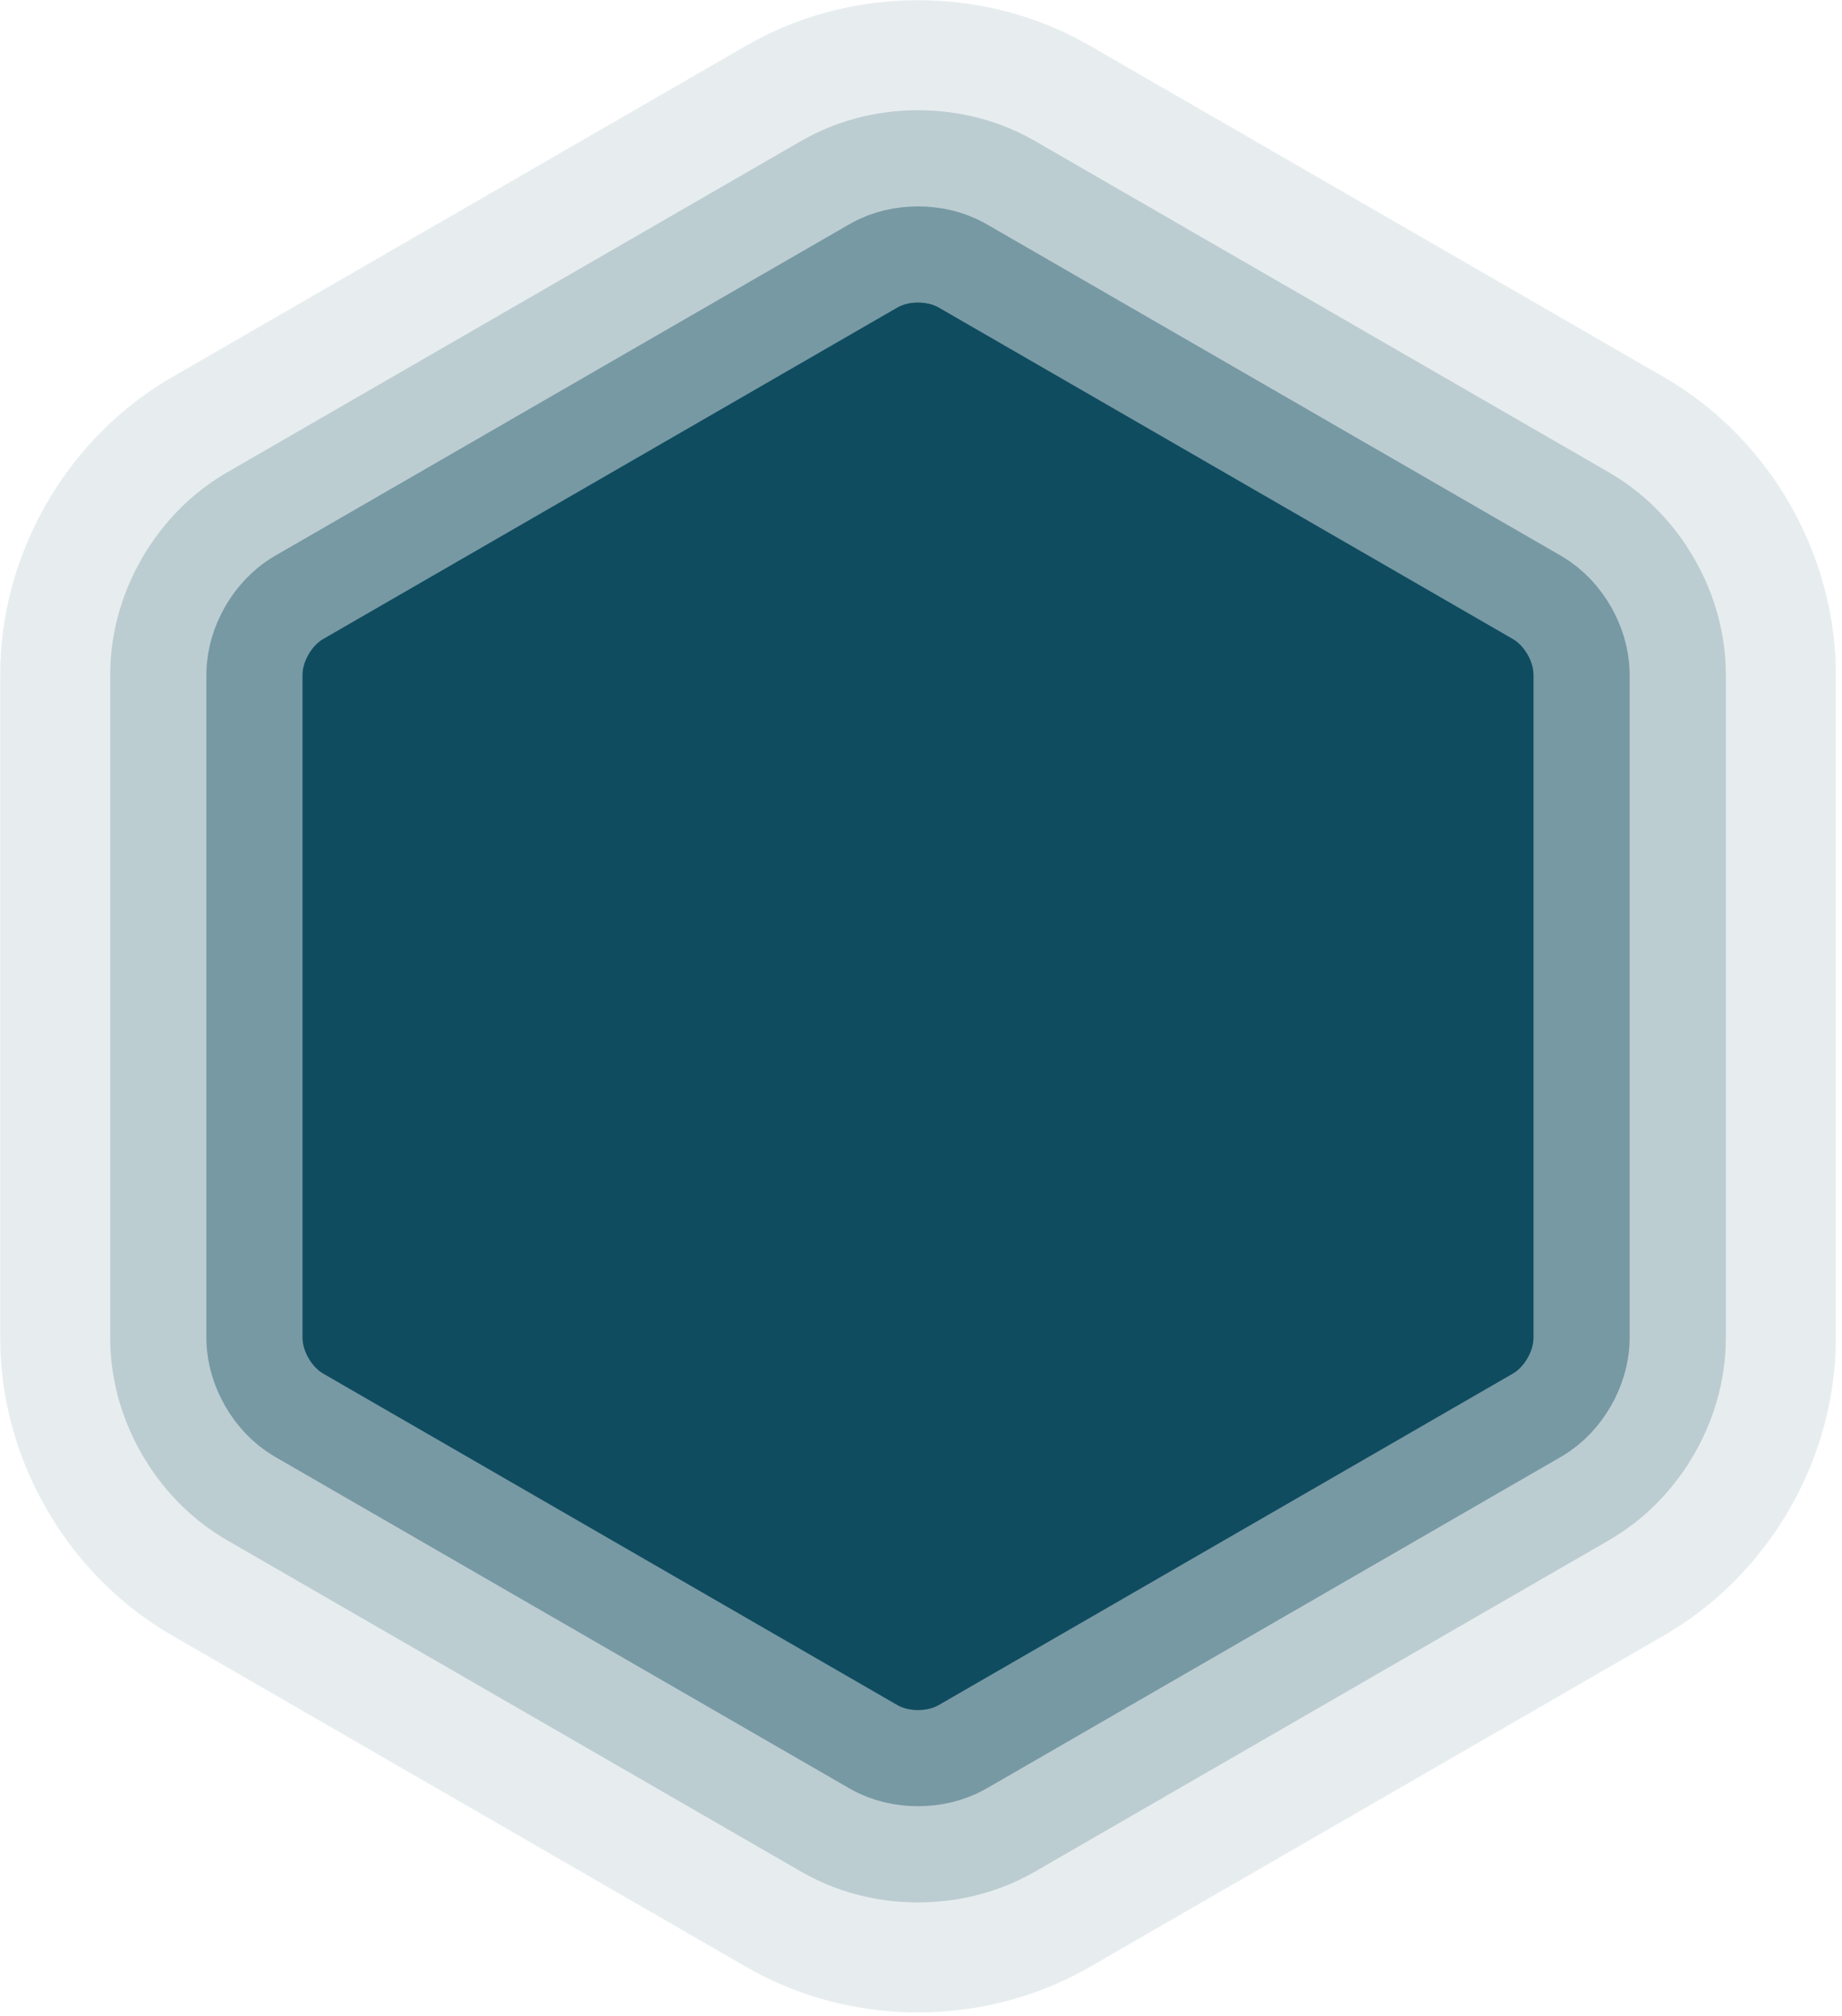
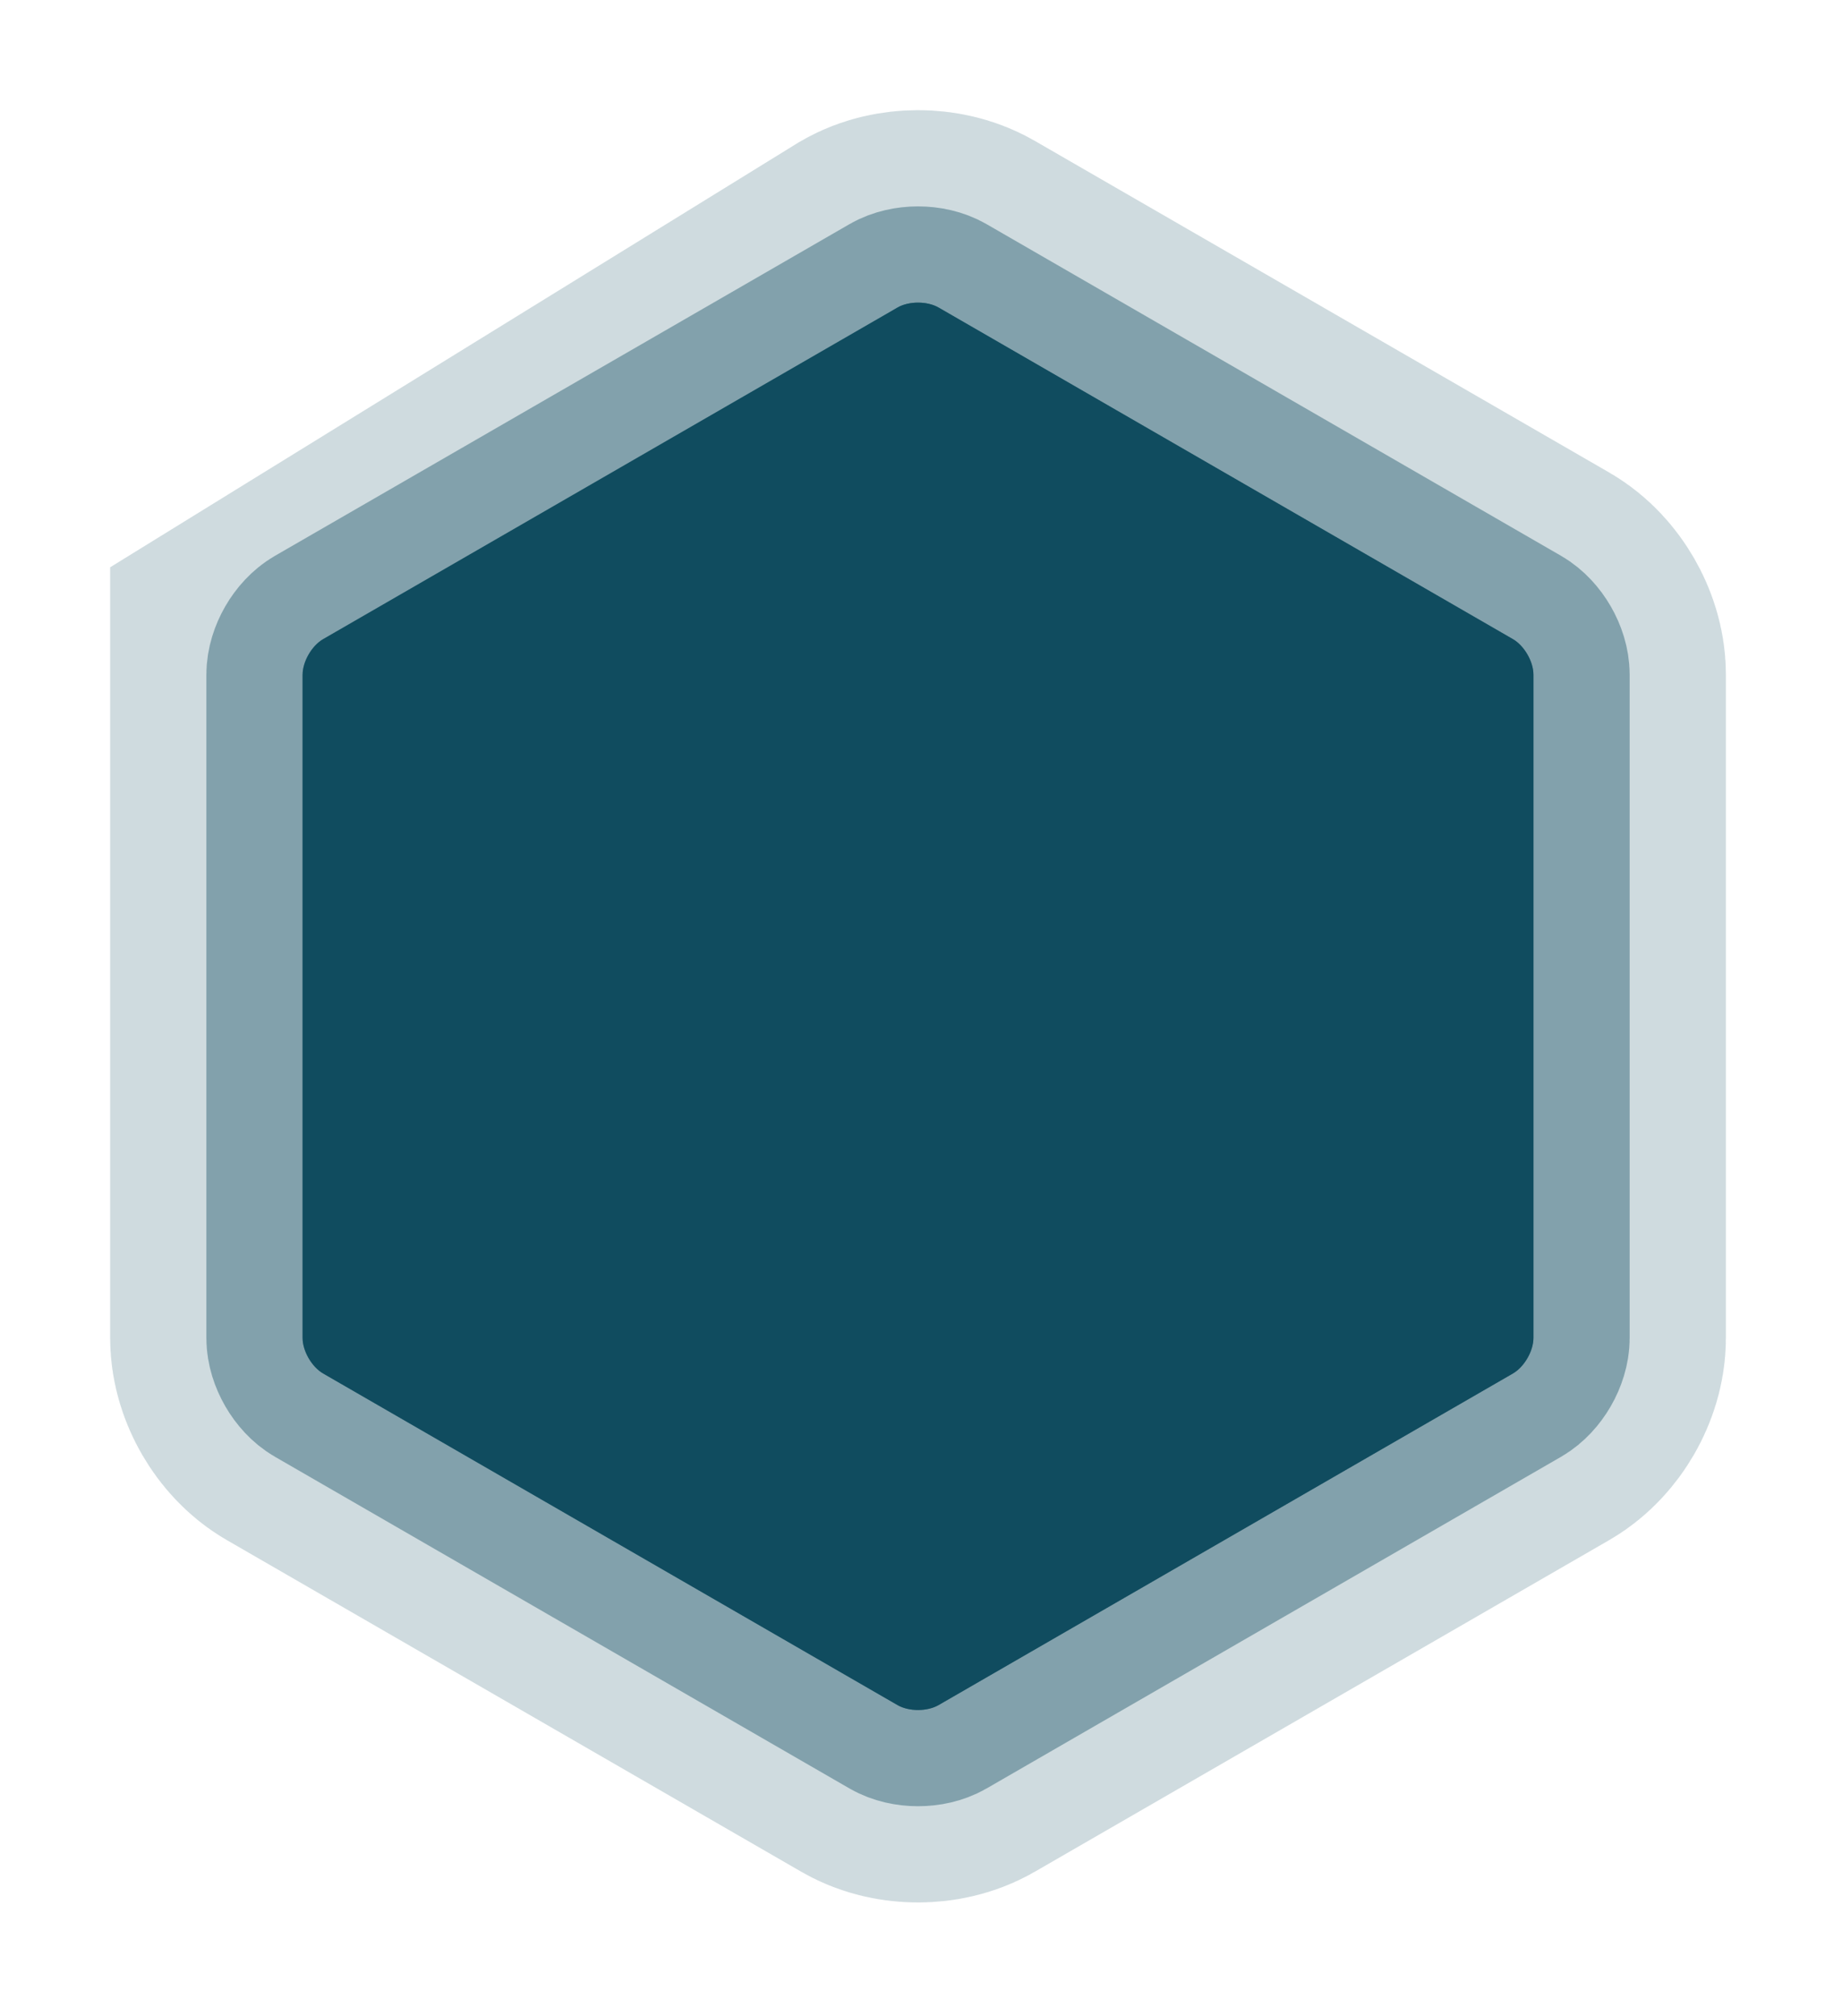
<svg xmlns="http://www.w3.org/2000/svg" width="201" height="220" viewBox="0 0 201 220">
  <g fill="#104C5F" fill-rule="evenodd">
-     <path stroke="#104C5F" stroke-width="66" d="M69.413 153.05c-1.236.714-3.239.714-4.474 0L2.257 116.864C1.022 116.15.02 114.415.02 112.99V40.616c0-1.427 1.002-3.161 2.237-3.875L64.939.555c1.235-.713 3.238-.713 4.474 0l62.679 36.186c1.235.714 2.237 2.448 2.237 3.875v72.374c0 1.425-1.002 3.161-2.237 3.875l-62.68 36.186z" opacity=".1" transform="translate(33 33)" />
-     <path stroke="#104C5F" stroke-width="42" d="M69.413 153.05c-1.236.714-3.239.714-4.474 0L2.257 116.864C1.022 116.15.02 114.415.02 112.99V40.616c0-1.427 1.002-3.161 2.237-3.875L64.939.555c1.235-.713 3.238-.713 4.474 0l62.679 36.186c1.235.714 2.237 2.448 2.237 3.875v72.374c0 1.425-1.002 3.161-2.237 3.875l-62.68 36.186z" opacity=".2" transform="translate(33 33)" />
+     <path stroke="#104C5F" stroke-width="42" d="M69.413 153.05c-1.236.714-3.239.714-4.474 0L2.257 116.864C1.022 116.15.02 114.415.02 112.99V40.616L64.939.555c1.235-.713 3.238-.713 4.474 0l62.679 36.186c1.235.714 2.237 2.448 2.237 3.875v72.374c0 1.425-1.002 3.161-2.237 3.875l-62.68 36.186z" opacity=".2" transform="translate(33 33)" />
    <path stroke="#104C5F" stroke-width="21" d="M69.413 153.05c-1.236.714-3.239.714-4.474 0L2.257 116.864C1.022 116.15.02 114.415.02 112.99V40.616c0-1.427 1.002-3.161 2.237-3.875L64.939.555c1.235-.713 3.238-.713 4.474 0l62.679 36.186c1.235.714 2.237 2.448 2.237 3.875v72.374c0 1.425-1.002 3.161-2.237 3.875l-62.68 36.186z" opacity=".4" transform="translate(33 33)" />
    <path d="M69.413 153.05c-1.236.714-3.239.714-4.474 0L2.257 116.864C1.022 116.15.02 114.415.02 112.99V40.616c0-1.427 1.002-3.161 2.237-3.875L64.939.555c1.235-.713 3.238-.713 4.474 0l62.679 36.186c1.235.714 2.237 2.448 2.237 3.875v72.374c0 1.425-1.002 3.161-2.237 3.875l-62.68 36.186z" transform="translate(33 33)" />
  </g>
</svg>